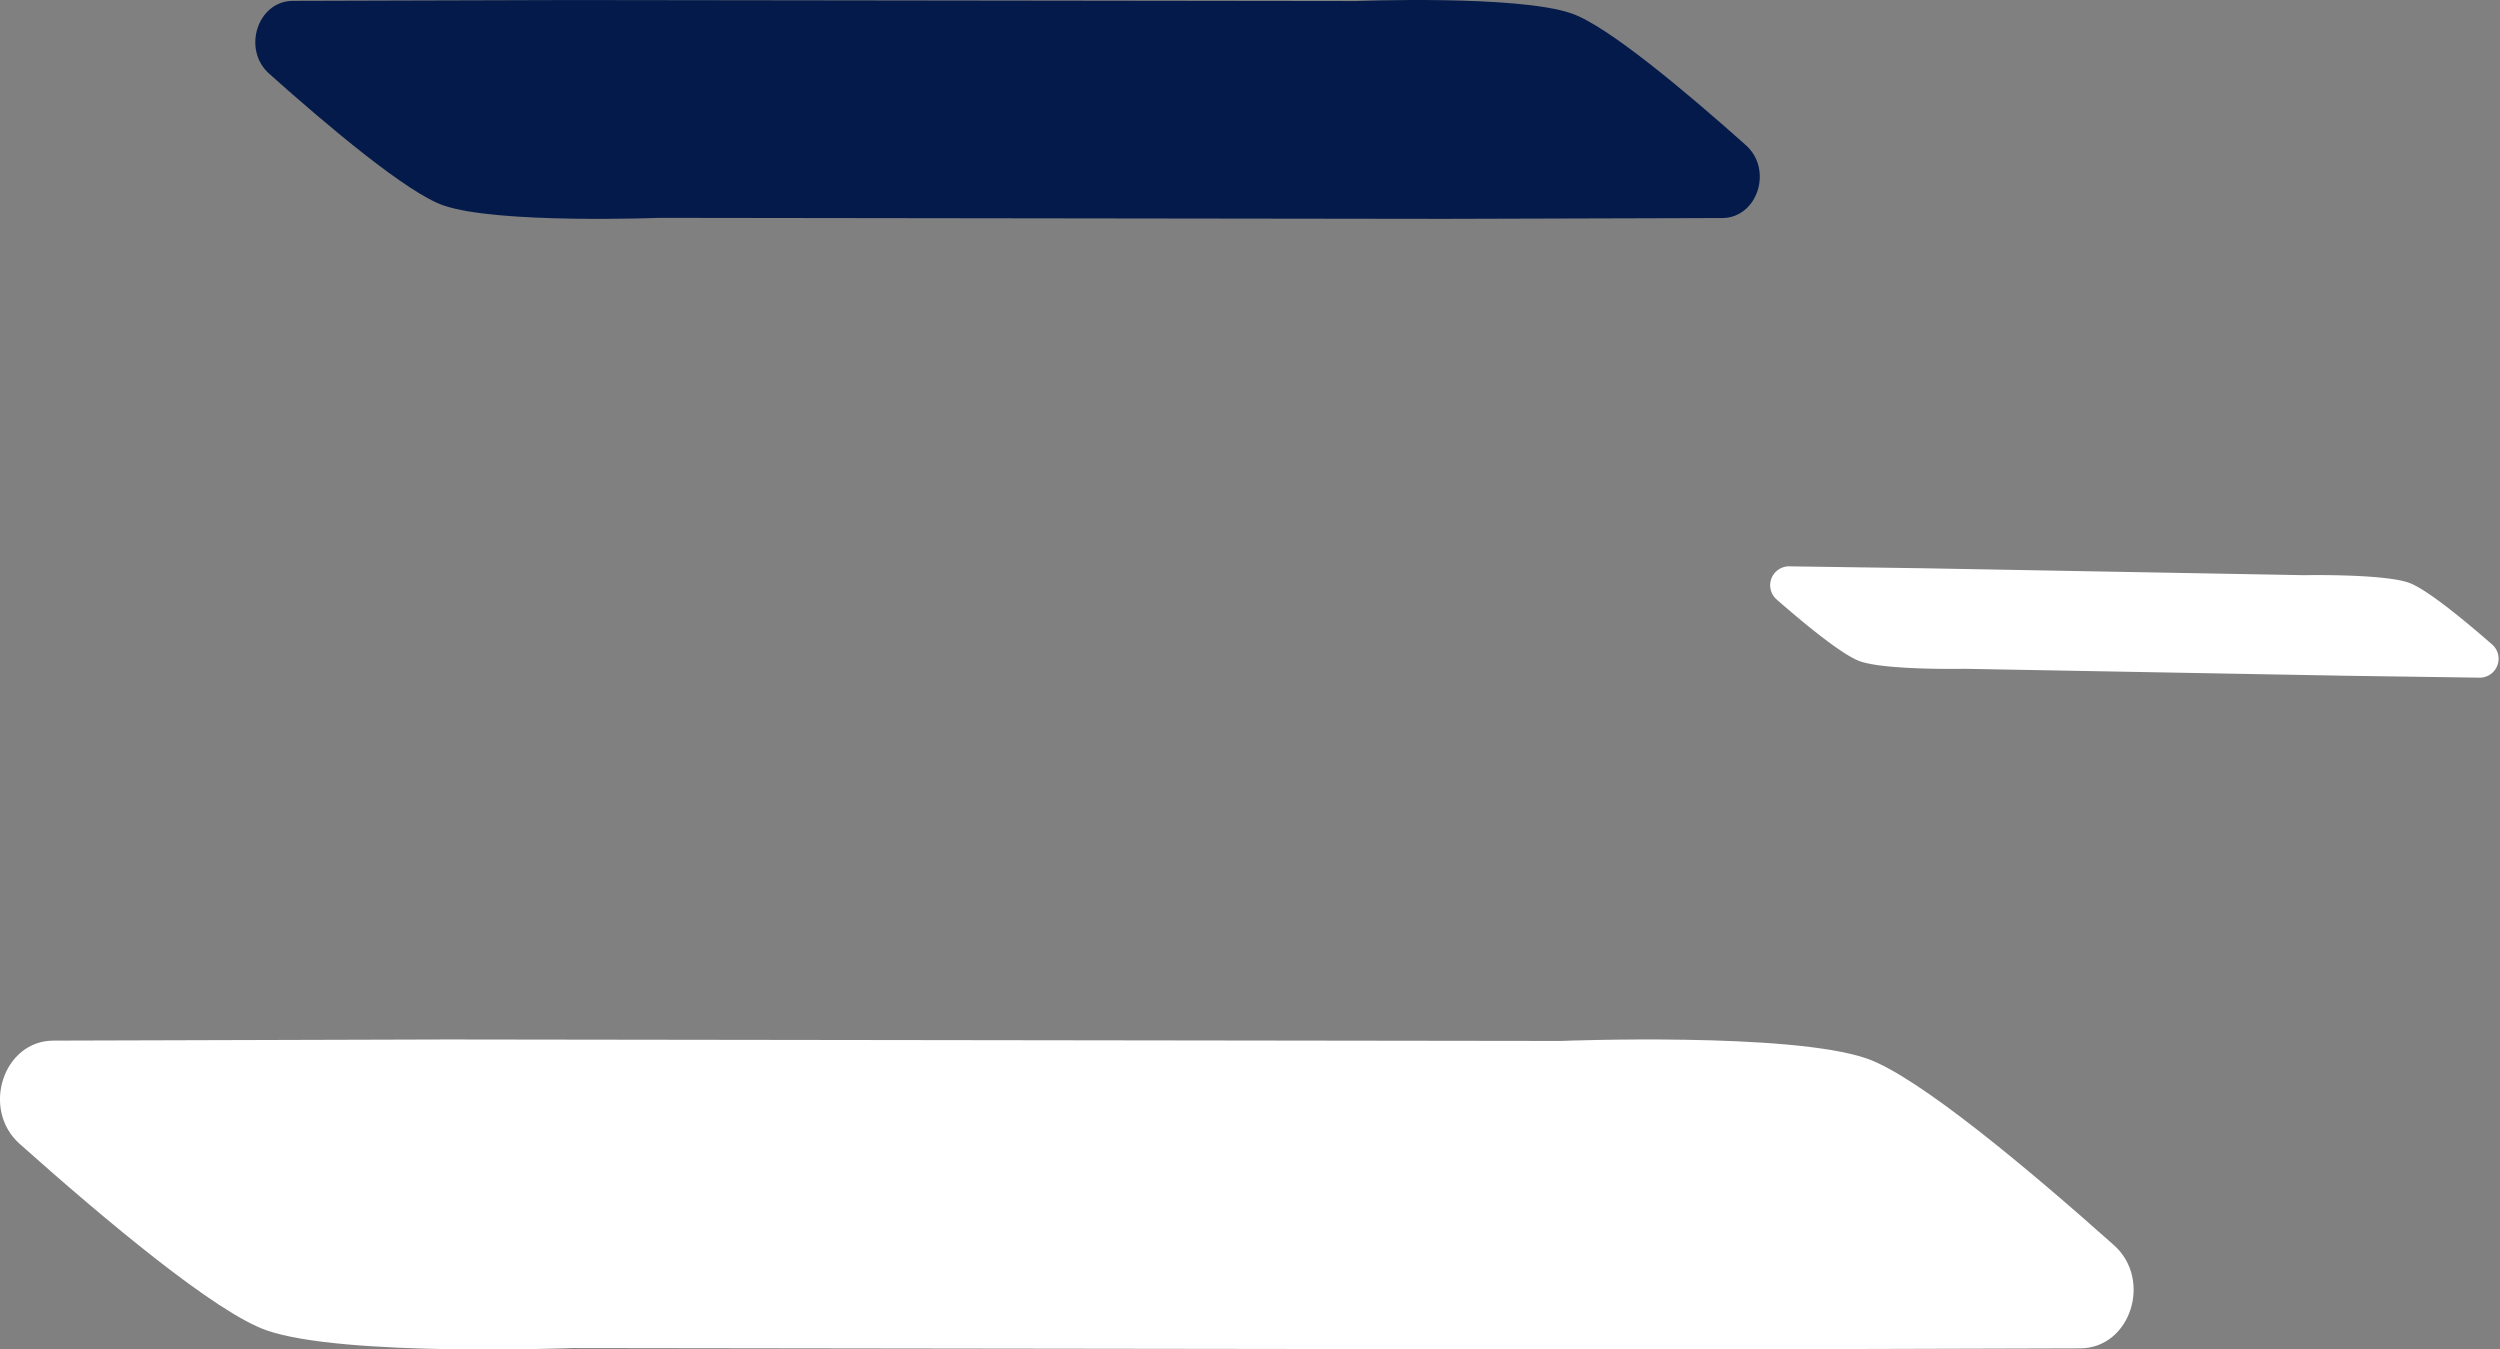
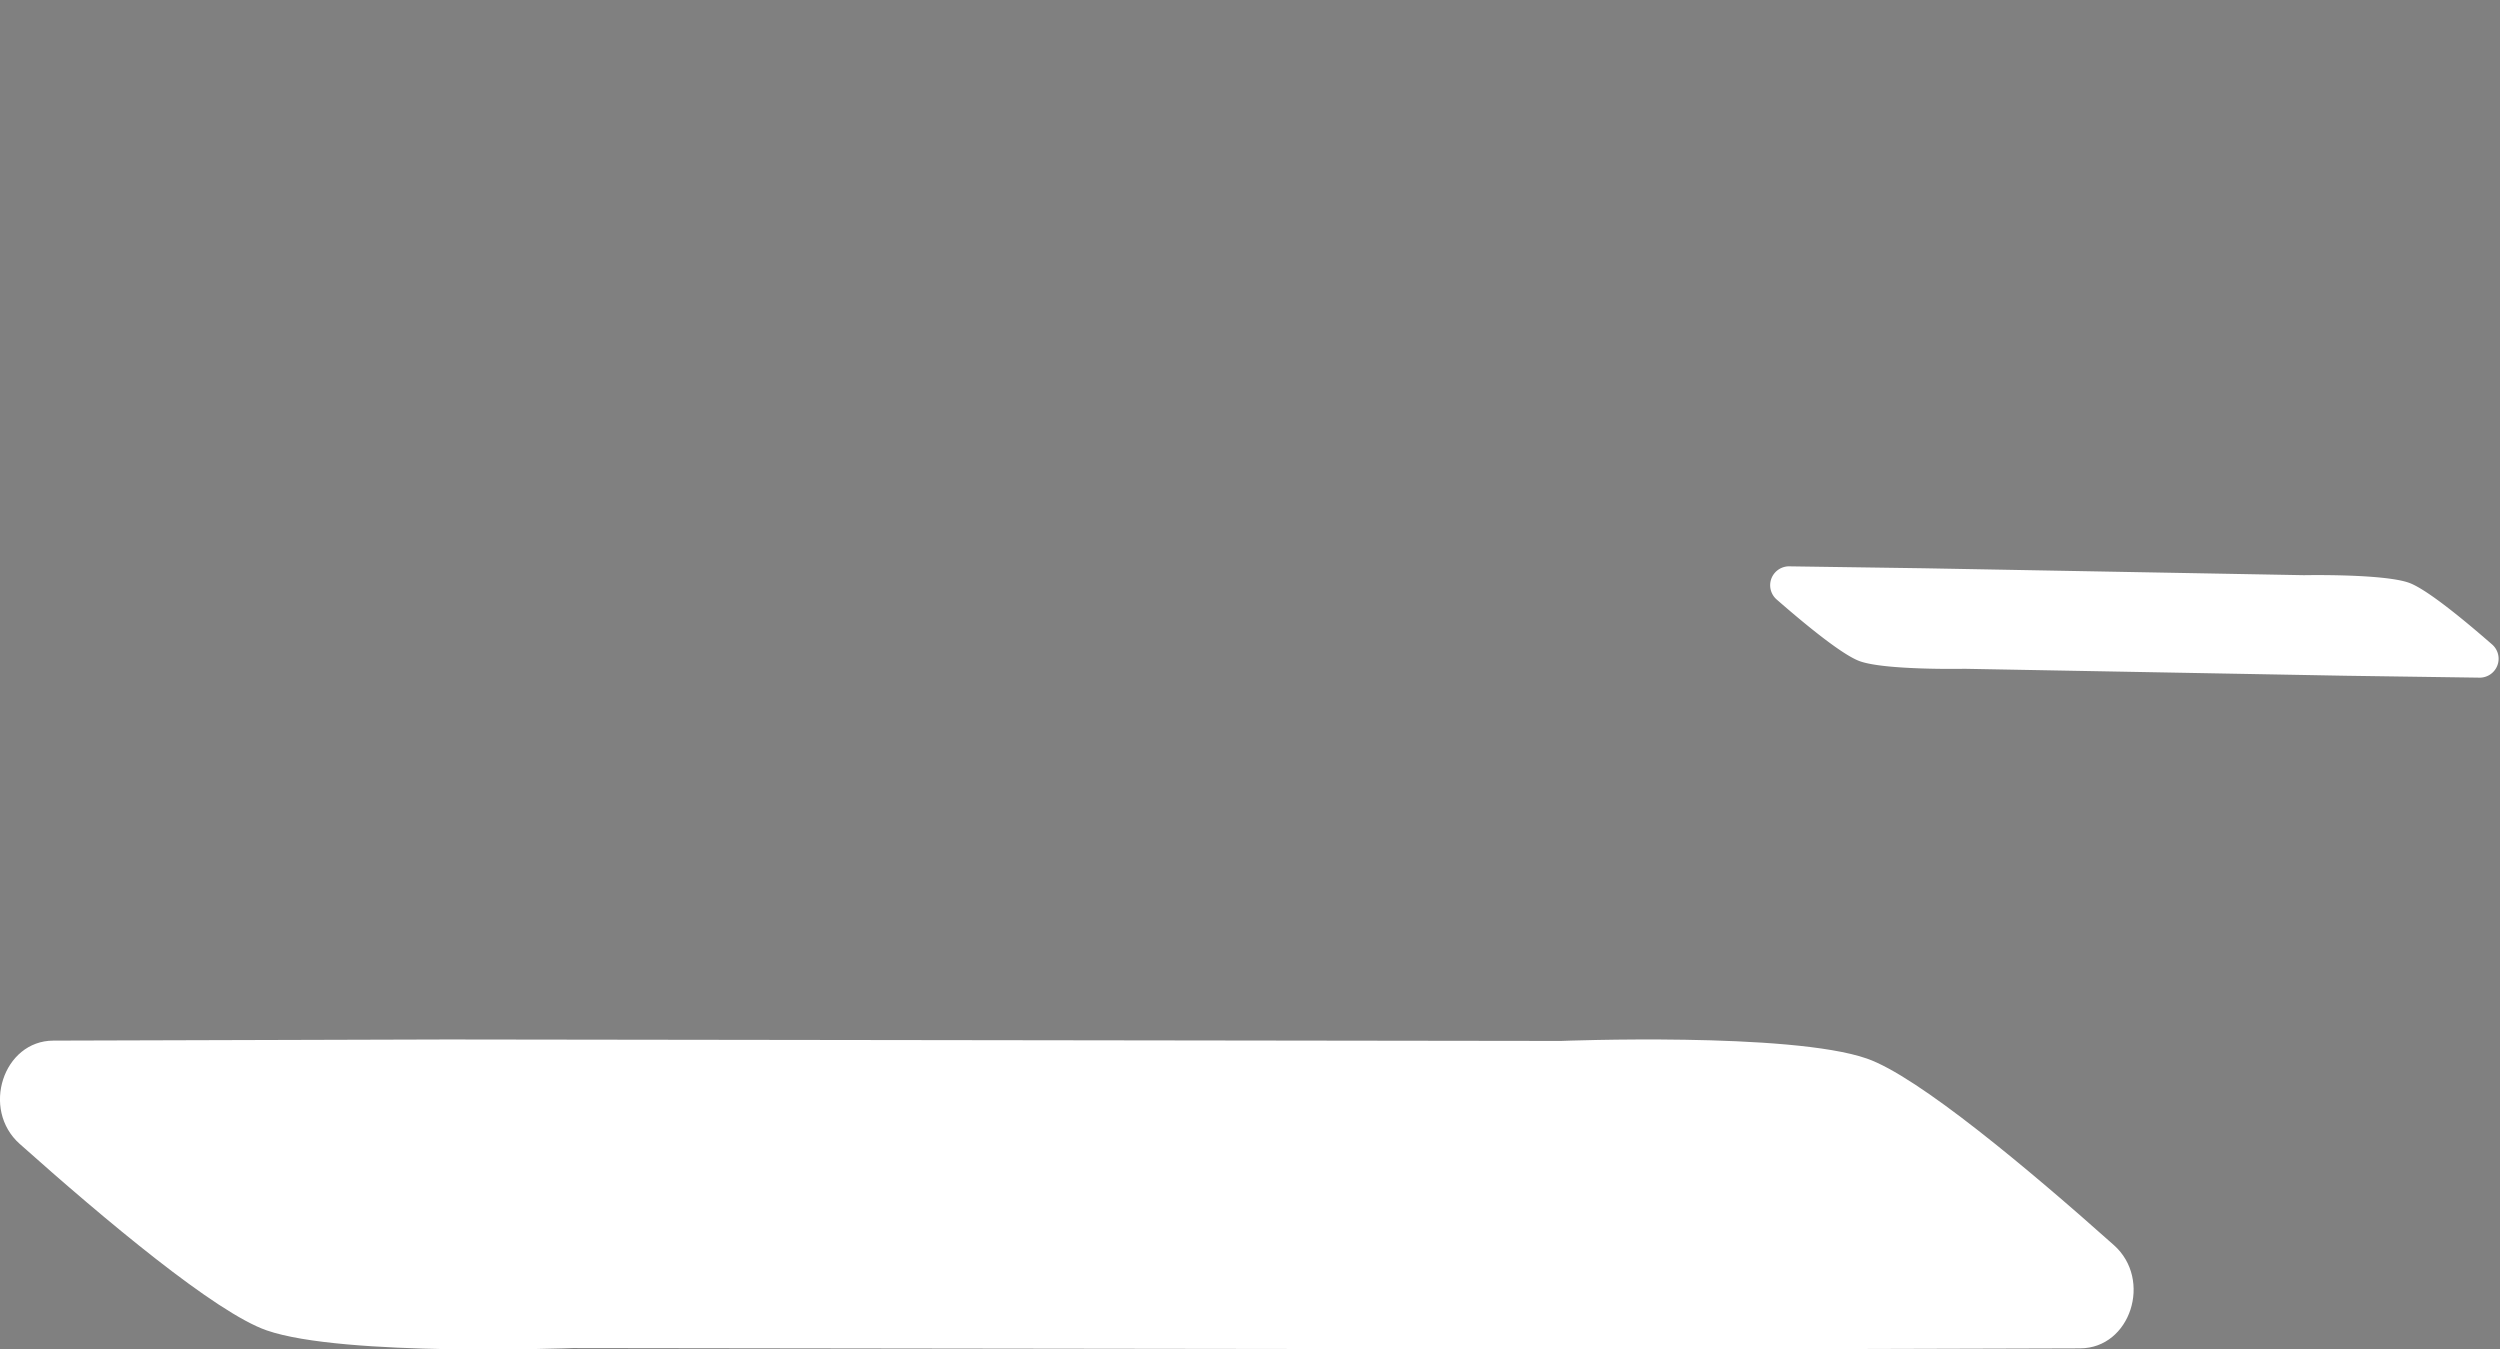
<svg xmlns="http://www.w3.org/2000/svg" width="247.699" height="133.706" viewBox="0 0 247.699 133.706">
  <rect x="0" y="0" width="247.699" height="133.706" fill="#808080" stroke="none" />
  <g transform="translate(-121.48 -3689.293)">
    <path d="M214.913,40.713l-39.063.113-110.3-.145s-22.763.885-30.321-1.746c-5.063-1.754-16.05-10.965-24.477-18.479-3.848-3.427-1.634-10.217,3.332-10.233l39.063-.113,110.3.145S186.21,9.361,193.768,12c5.055,1.754,16.05,10.973,24.477,18.487,3.848,3.427,1.634,10.209-3.332,10.225" transform="translate(112.68 3782.174)" fill="#fff" />
-     <path d="M154.136,31.712l-27.544.08-77.774-.1s-16.051.625-21.38-1.232c-3.57-1.238-11.317-7.74-17.26-13.044-2.713-2.419-1.152-7.212,2.35-7.224l27.544-.08,77.774.1s16.051-.63,21.38,1.232c3.564,1.238,11.317,7.746,17.26,13.05,2.713,2.419,1.152,7.207-2.35,7.218" transform="translate(137.976 3679.185)" fill="#031a4a" />
    <path d="M70.466,9.9l-13.355.036L19.4,9.891s-7.782.286-10.366-.565C7.306,8.759,3.549,5.778.668,3.347A1.875,1.875,0,0,1,1.807.037L15.162,0,52.871.047s7.782-.289,10.366.565c1.728.567,5.487,3.55,8.368,5.981A1.873,1.873,0,0,1,70.466,9.9" transform="matrix(-1, -0.017, 0.017, -1, 369.006, 3756.503)" fill="#fff" />
  </g>
</svg>